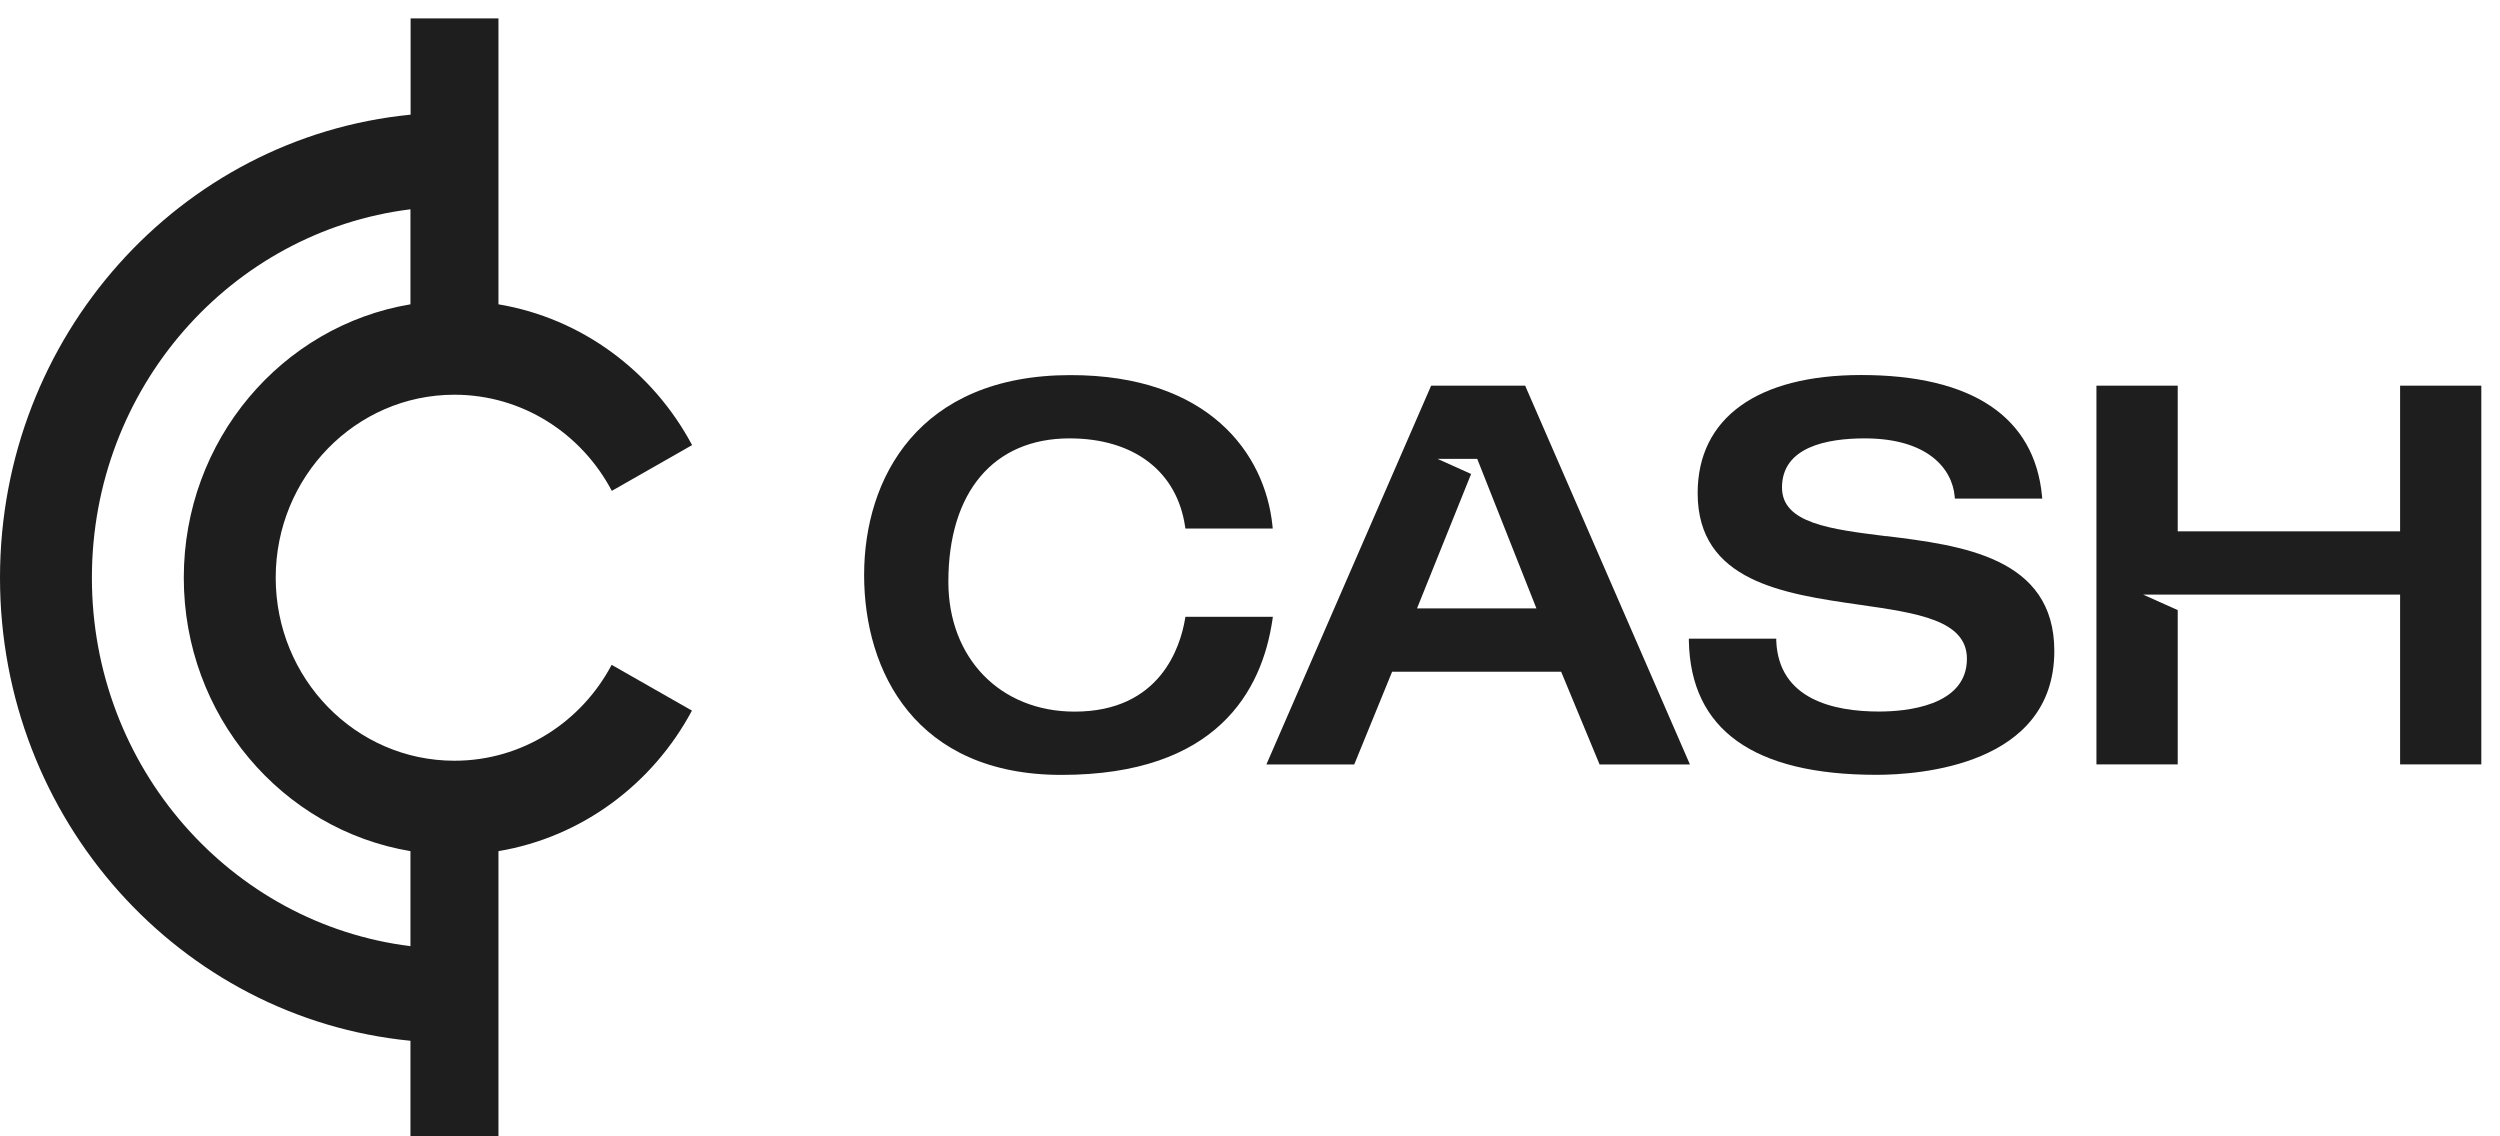
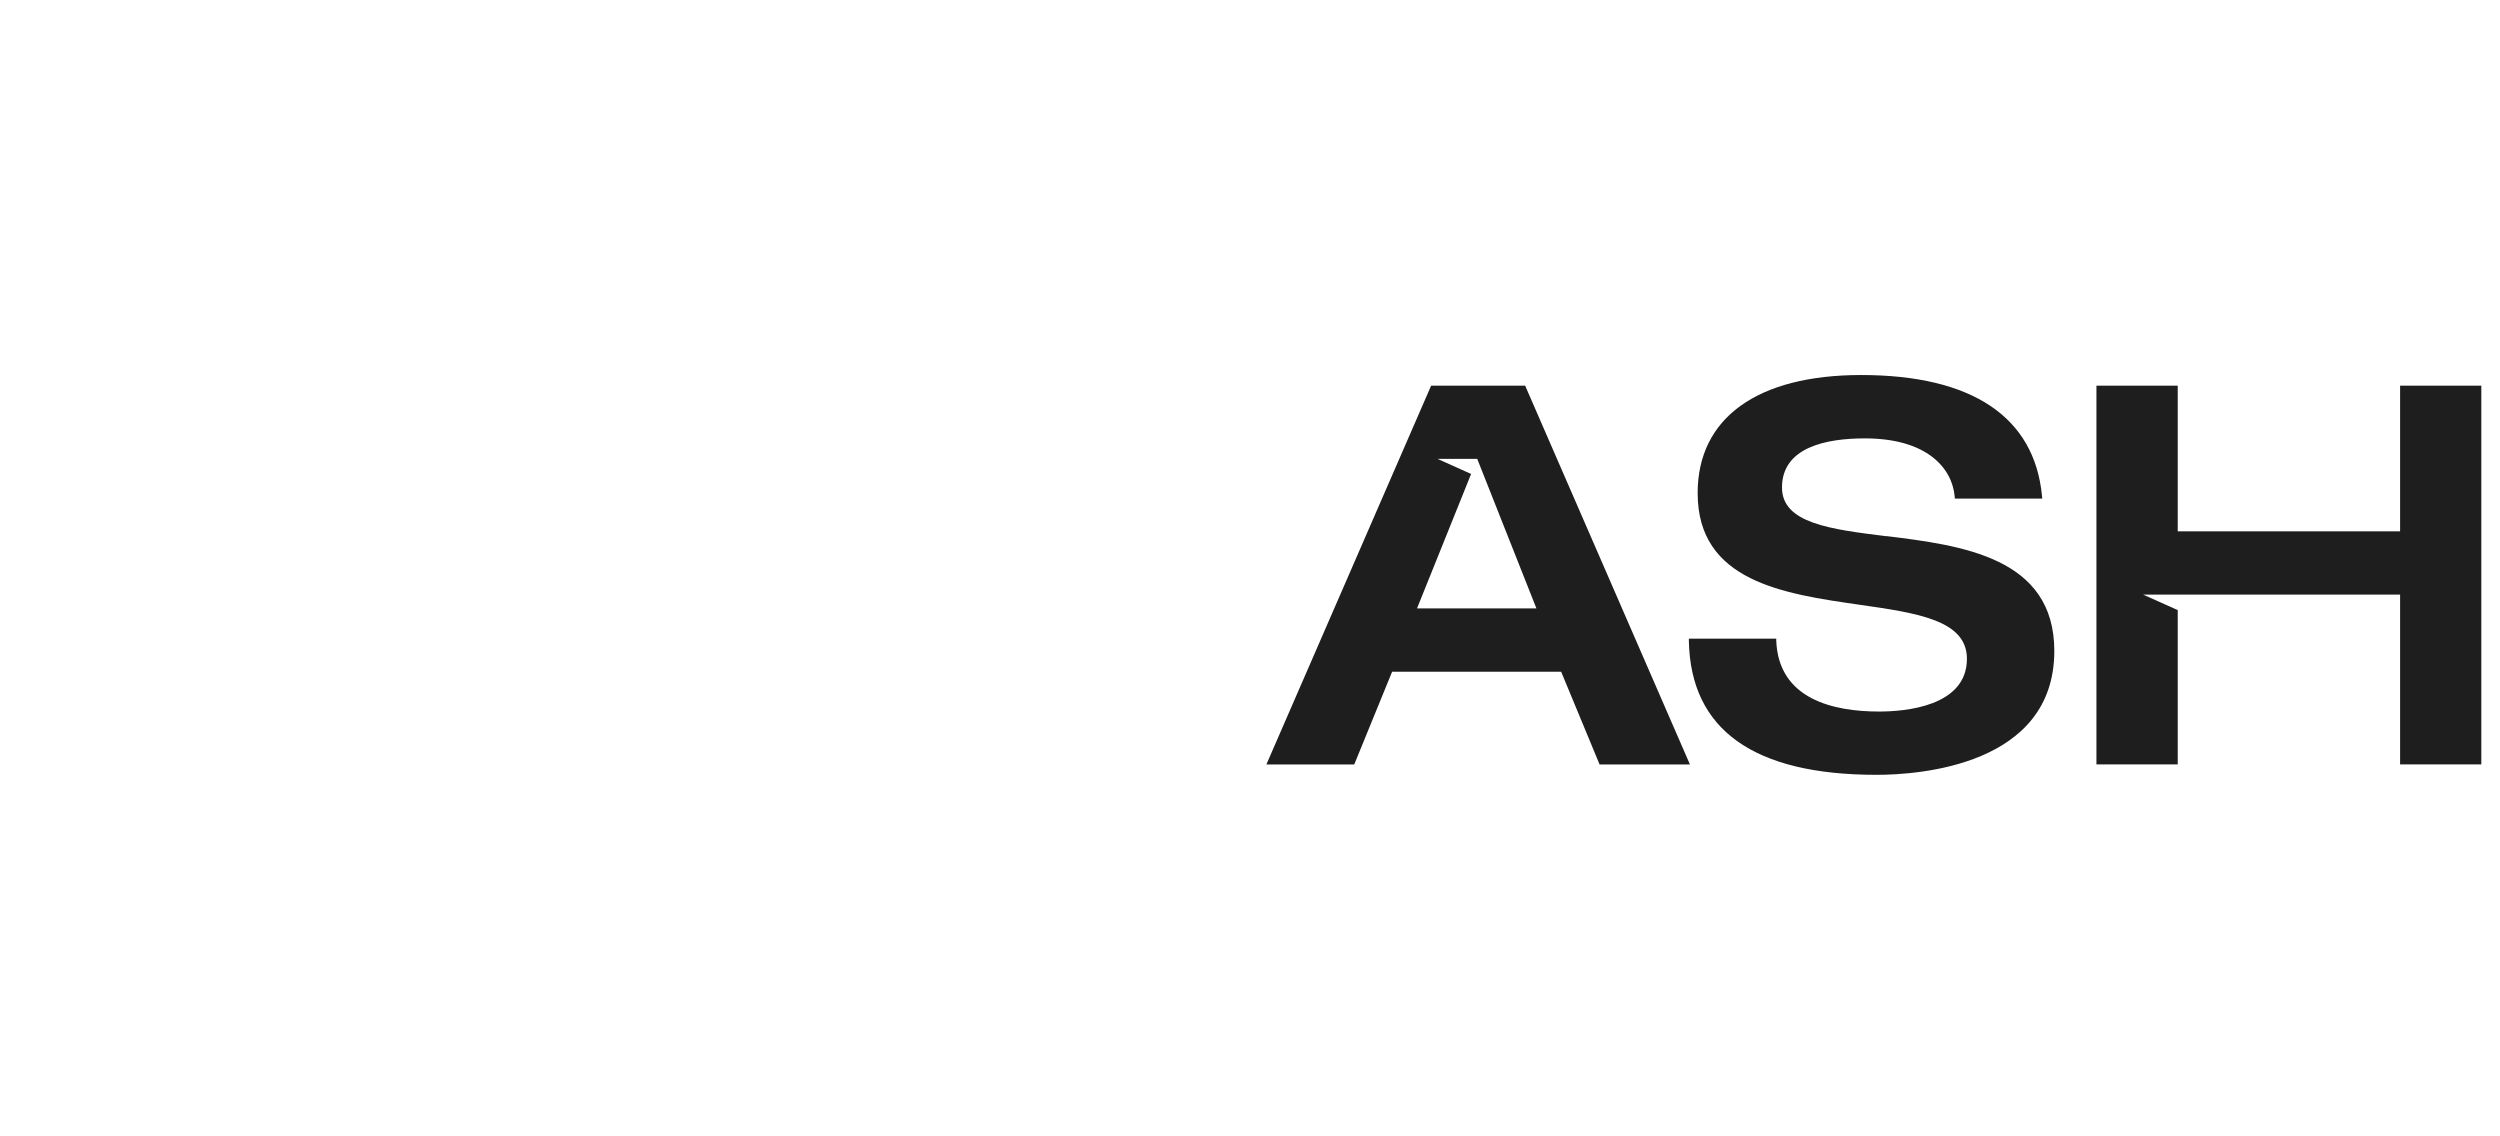
<svg xmlns="http://www.w3.org/2000/svg" width="99" height="45" viewBox="0 0 99 45" fill="none">
  <g clip-path="url(#clip0_193_103)">
-     <path d="M50.403 24.424H46.942L46.93 24.498C46.746 25.607 45.95 28.18 42.556 28.18C39.612 28.18 37.555 26.065 37.555 23.039C37.555 19.481 39.349 17.36 42.353 17.36C44.9 17.36 46.609 18.666 46.93 20.853L46.942 20.93H50.4L50.391 20.831C50.1 17.942 47.847 14.854 42.395 14.854C36.367 14.854 34.219 18.942 34.219 22.77C34.219 26.598 36.264 30.686 42.032 30.686C48.201 30.686 49.982 27.338 50.391 24.526L50.406 24.424H50.403Z" fill="#1E1E1E" />
    <path d="M74.699 21.234C72.481 20.958 70.567 20.723 70.567 19.305C70.567 17.697 72.348 17.36 73.846 17.36C76.323 17.36 77.309 18.549 77.406 19.664L77.412 19.744H80.873L80.864 19.645C80.567 16.508 78.09 14.851 73.701 14.851C69.586 14.851 67.227 16.554 67.227 19.527C67.227 23.027 70.63 23.516 73.631 23.947C75.918 24.275 77.89 24.557 77.89 26.087C77.89 27.973 75.455 28.177 74.408 28.177C72.605 28.177 70.433 27.691 70.34 25.378V25.291H66.879V25.384C66.948 28.899 69.447 30.683 74.308 30.683C75.96 30.683 81.351 30.33 81.351 25.777C81.351 22.055 77.66 21.596 74.696 21.228L74.699 21.234Z" fill="#1E1E1E" />
    <path d="M60.422 15.325L60.397 15.272H56.673L50.148 30.274H53.627L55.128 26.601H61.822L63.344 30.274H66.922L60.419 15.325H60.422ZM56.114 24.092L58.256 18.769L56.925 18.171H58.498L60.842 24.092H56.117H56.114Z" fill="#1E1E1E" />
    <path d="M95.044 15.272V21.042H86.238V15.272H83.019V30.271H86.238V24.16L84.868 23.547H86.238H95.044V30.271H98.26V15.272H95.044Z" fill="#1E1E1E" />
-     <path d="M17.996 30.125C14.085 30.125 10.918 26.88 10.918 22.878C10.918 18.877 14.085 15.631 17.996 15.631C20.689 15.631 23.033 17.171 24.228 19.438L27.407 17.626C25.855 14.715 23.051 12.606 19.739 12.051V0.8V0.729H17.999H16.26V1.073V4.541C7.13 5.436 0 13.303 0 22.878C0 32.454 7.13 40.321 16.254 41.215V45H19.739V33.705C23.048 33.151 25.849 31.045 27.401 28.14L24.222 26.328C23.024 28.589 20.686 30.125 17.996 30.125ZM16.254 37.468C9.145 36.589 3.639 30.392 3.639 22.878C3.639 15.365 9.145 9.168 16.254 8.288V12.051C11.162 12.903 7.278 17.425 7.278 22.878C7.278 28.332 11.162 32.854 16.254 33.705V37.468Z" fill="#1E1E1E" />
  </g>
  <defs>
    <clipPath id="clip0_193_103">
      <rect width="98.261" height="44.271" fill="white" transform="translate(0 0.729)" />
    </clipPath>
  </defs>
</svg>